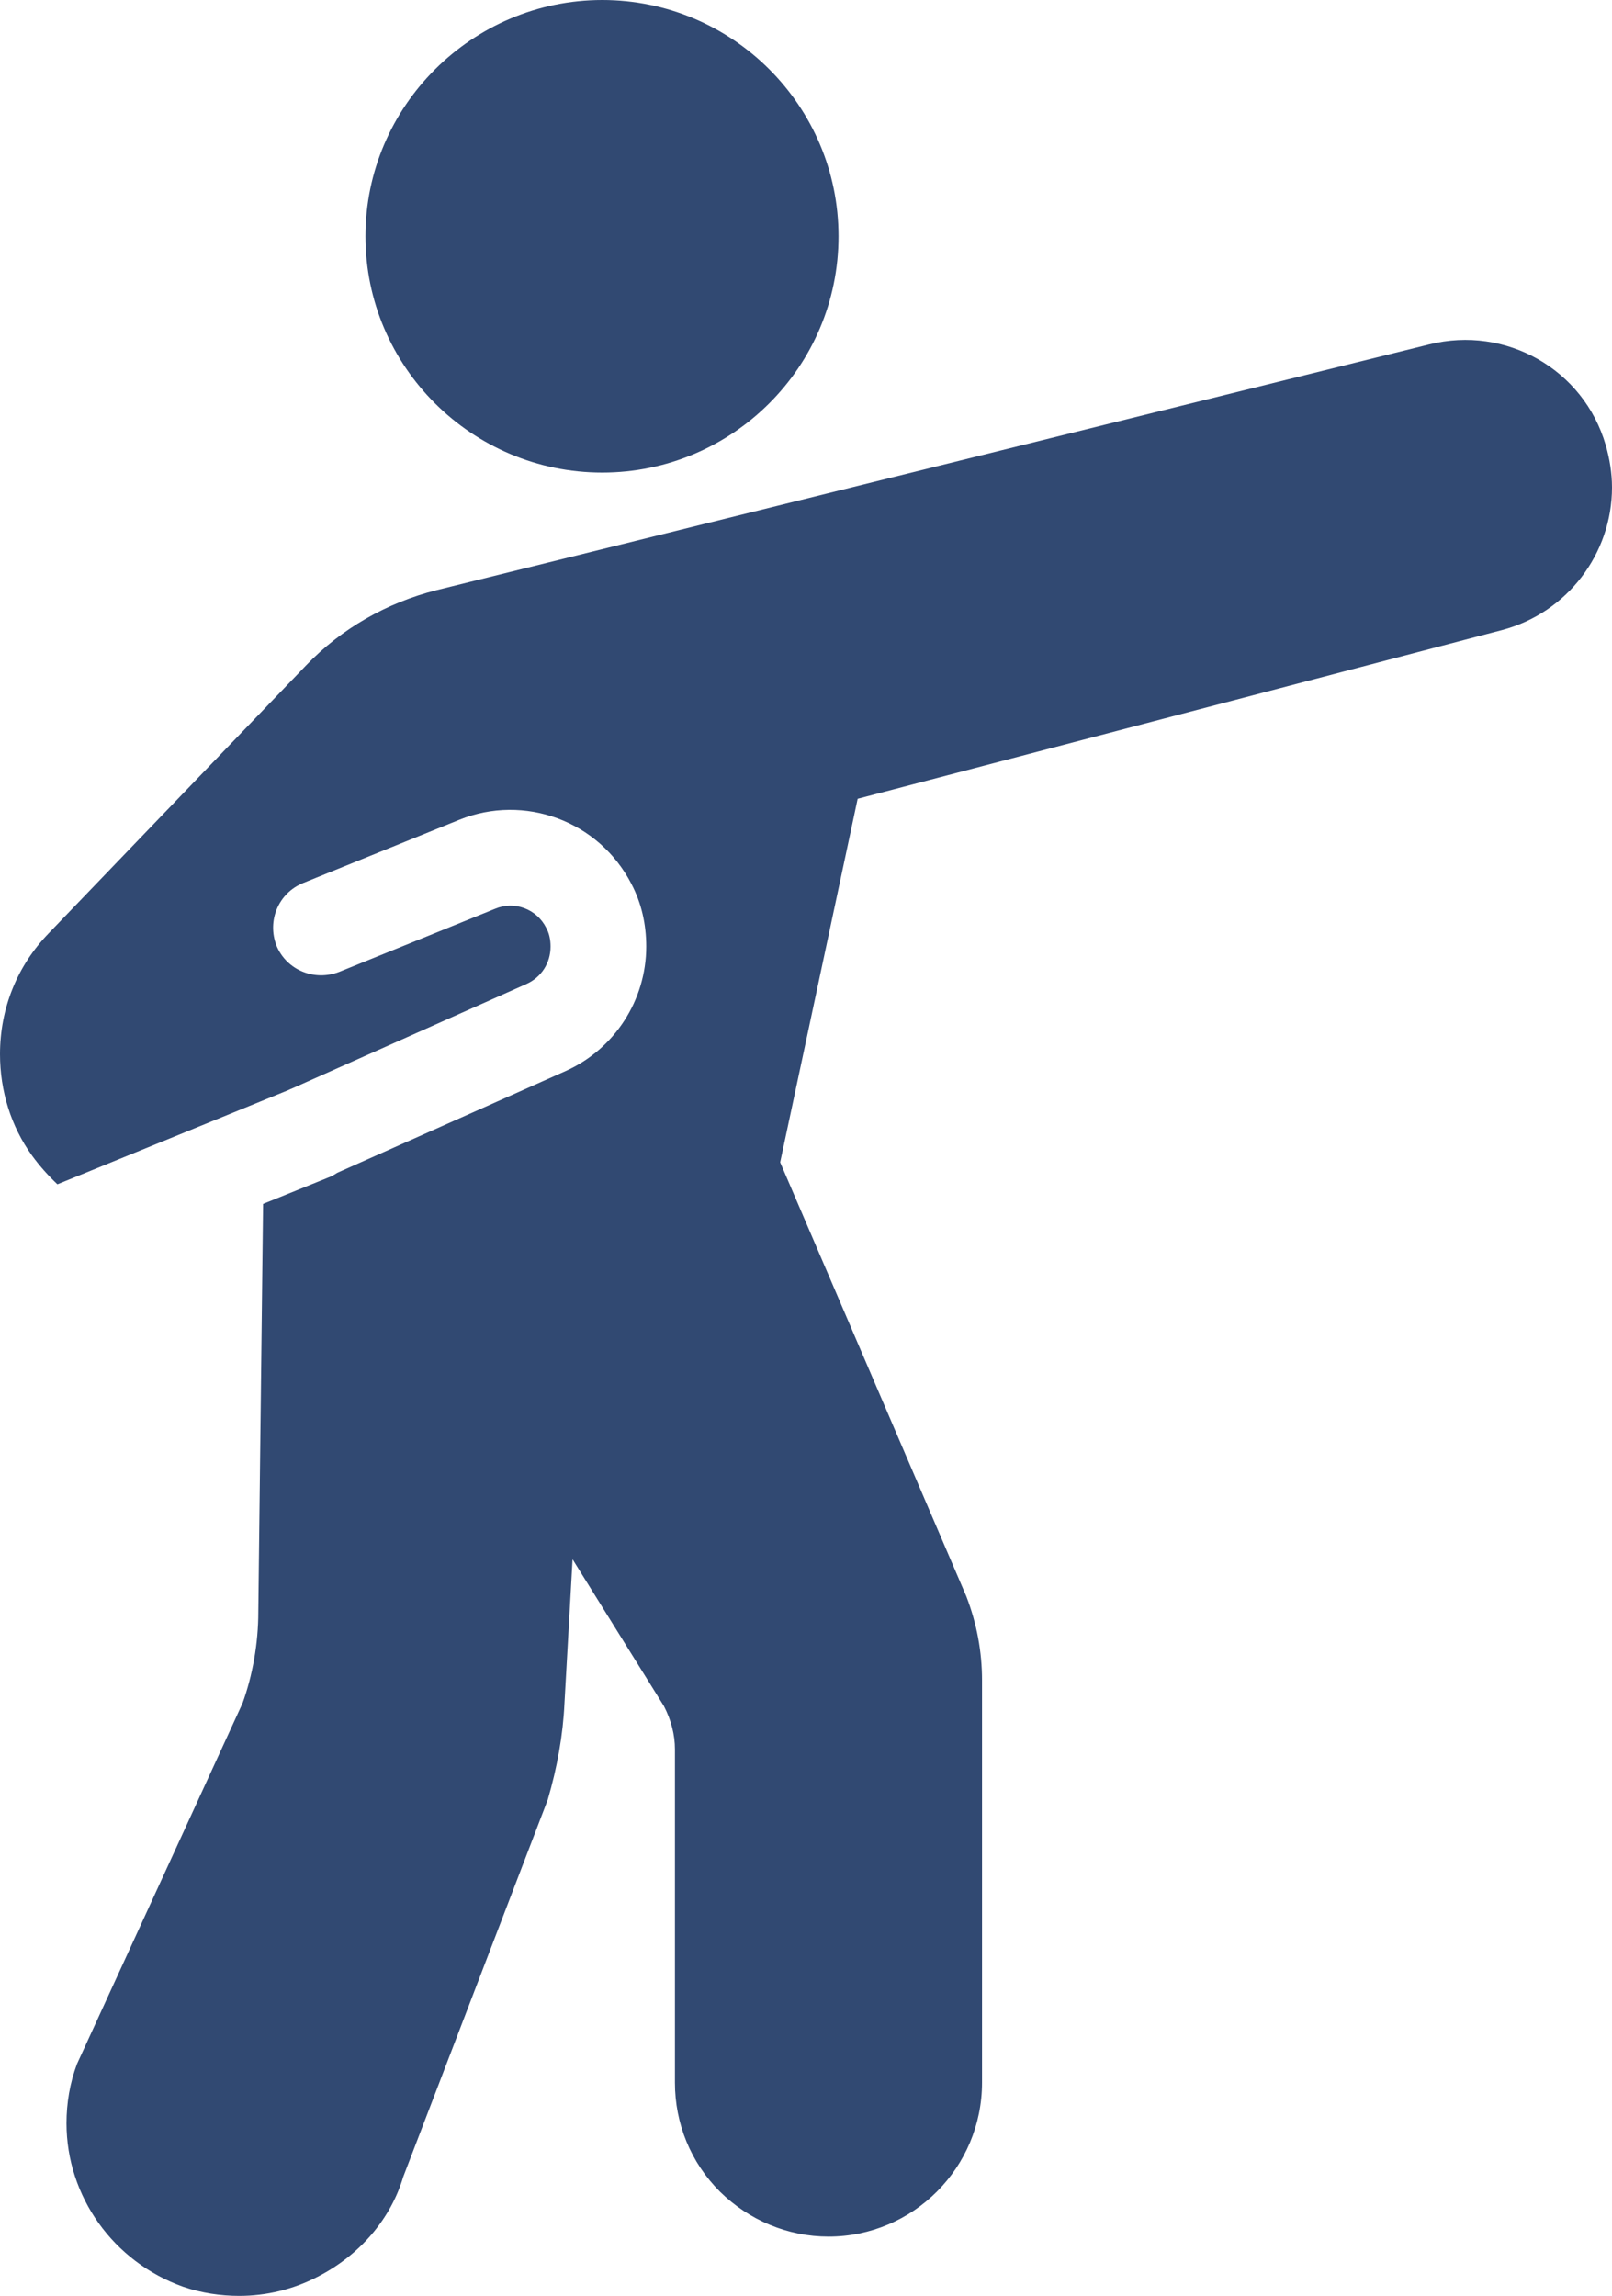
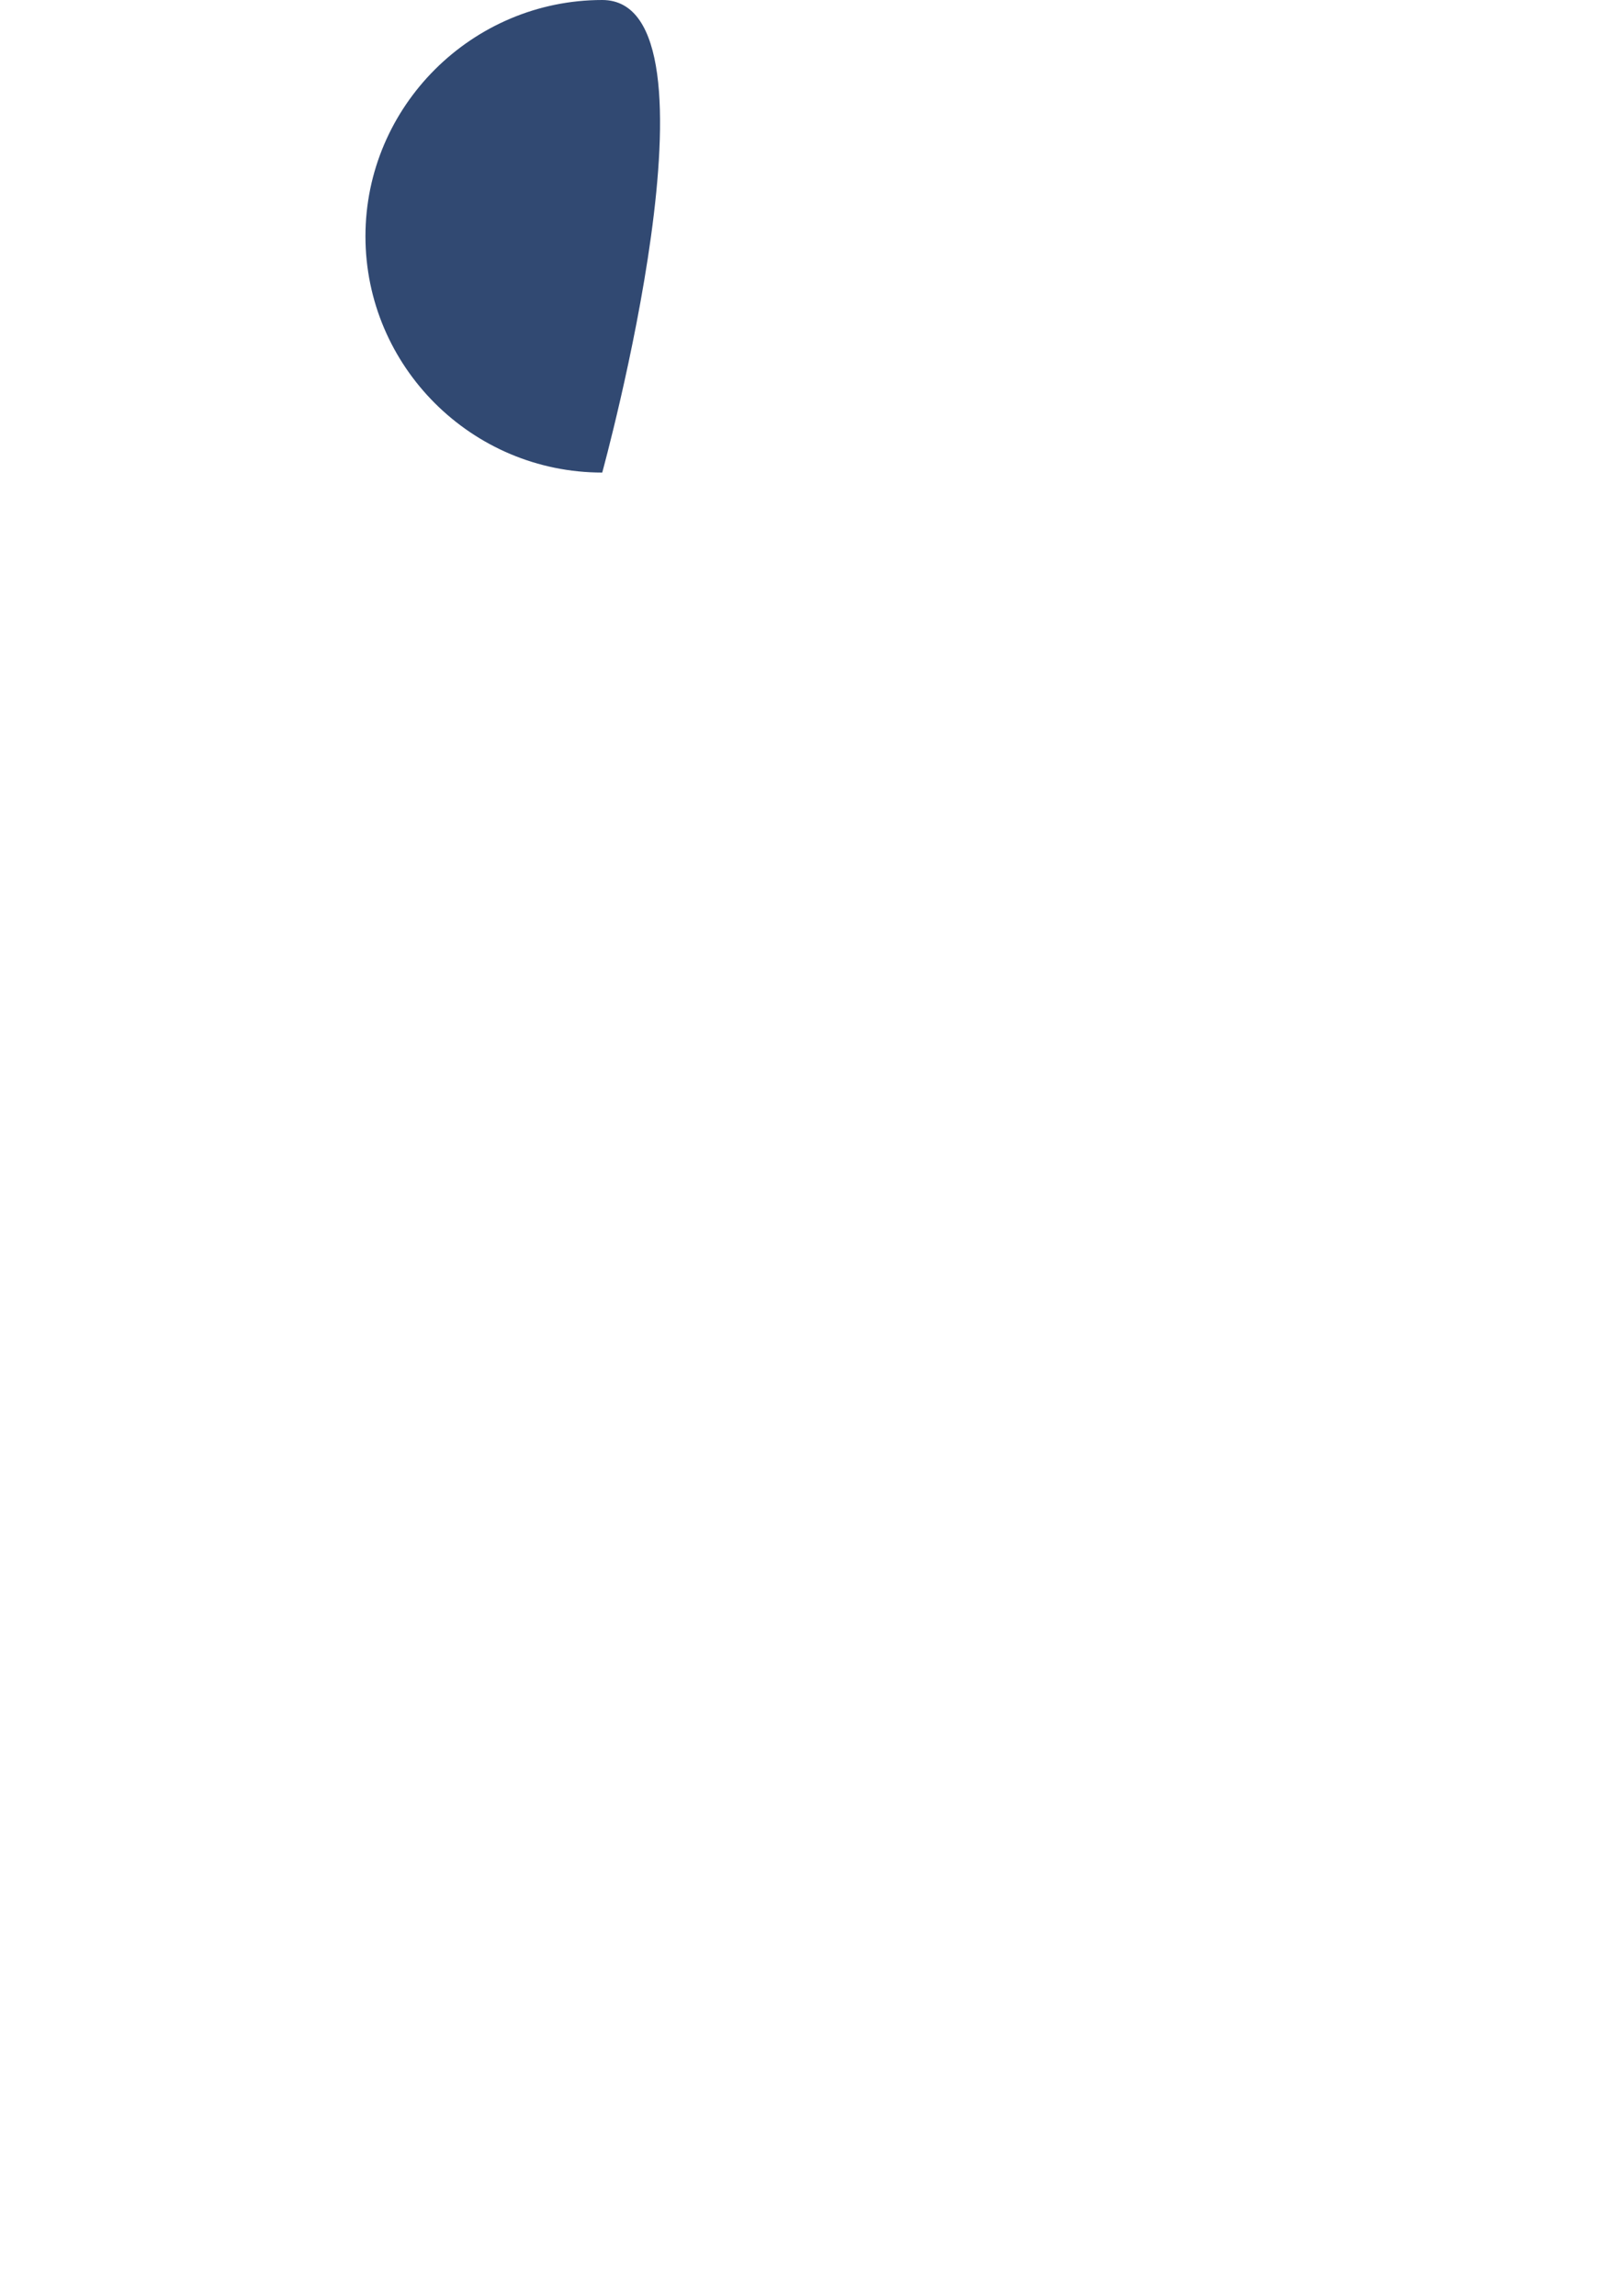
<svg xmlns="http://www.w3.org/2000/svg" id="Calque_2" data-name="Calque 2" viewBox="0 0 33.7 48">
  <defs>
    <style>
      .cls-1 {
        fill: #314972;
      }
    </style>
  </defs>
  <g id="Calque_1-2" data-name="Calque 1">
    <g>
-       <path class="cls-1" d="M12.59,9.88c2.72,0,4.94-2.21,4.94-4.94S15.31,0,12.59,0s-4.95,2.22-4.95,4.94,2.22,4.94,4.95,4.94Z" />
-       <path class="cls-1" d="M33.57,9.31c-.46-1.59-2.09-2.51-3.69-2.11l-20.76,5.14c-1.03.26-1.98.8-2.72,1.57l-5.38,5.6c-.66.68-1.02,1.57-1.02,2.53,0,.77.23,1.51.67,2.12.16.22.34.42.53.6l4.83-1.97s.06-.03.09-.04l4.89-2.18c.31-.14.5-.44.5-.78,0-.15-.03-.28-.09-.39-.2-.4-.67-.57-1.07-.4l-3.26,1.32c-.52.2-1.1-.04-1.31-.55-.2-.52.04-1.1.56-1.31l3.26-1.32c1.36-.55,2.92.02,3.6,1.34.21.4.31.84.31,1.31,0,1.12-.66,2.14-1.68,2.6l-4.78,2.13s-.09.06-.14.08l-1.41.57-.1,8.53c0,.66-.12,1.33-.33,1.91l-3.46,7.54c-.15.4-.22.82-.22,1.24,0,1.53.98,2.9,2.44,3.42.38.13.78.19,1.17.19.56,0,1.12-.13,1.64-.4.88-.45,1.53-1.21,1.79-2.09l3.02-7.88c.2-.68.32-1.36.35-2.01l.17-3.02,1.91,3.07c.15.29.23.6.23.9v6.97c0,.86.33,1.67.94,2.28.61.6,1.42.94,2.27.94,1.77,0,3.21-1.44,3.21-3.22v-8.41c0-.6-.11-1.19-.33-1.76l-3.89-9.07,1.62-7.6,13.48-3.53c1.35-.36,2.29-1.59,2.29-2.98,0-.3-.05-.6-.13-.88Z" />
+       <path class="cls-1" d="M12.59,9.88S15.31,0,12.59,0s-4.95,2.22-4.95,4.94,2.22,4.94,4.95,4.94Z" />
    </g>
  </g>
</svg>